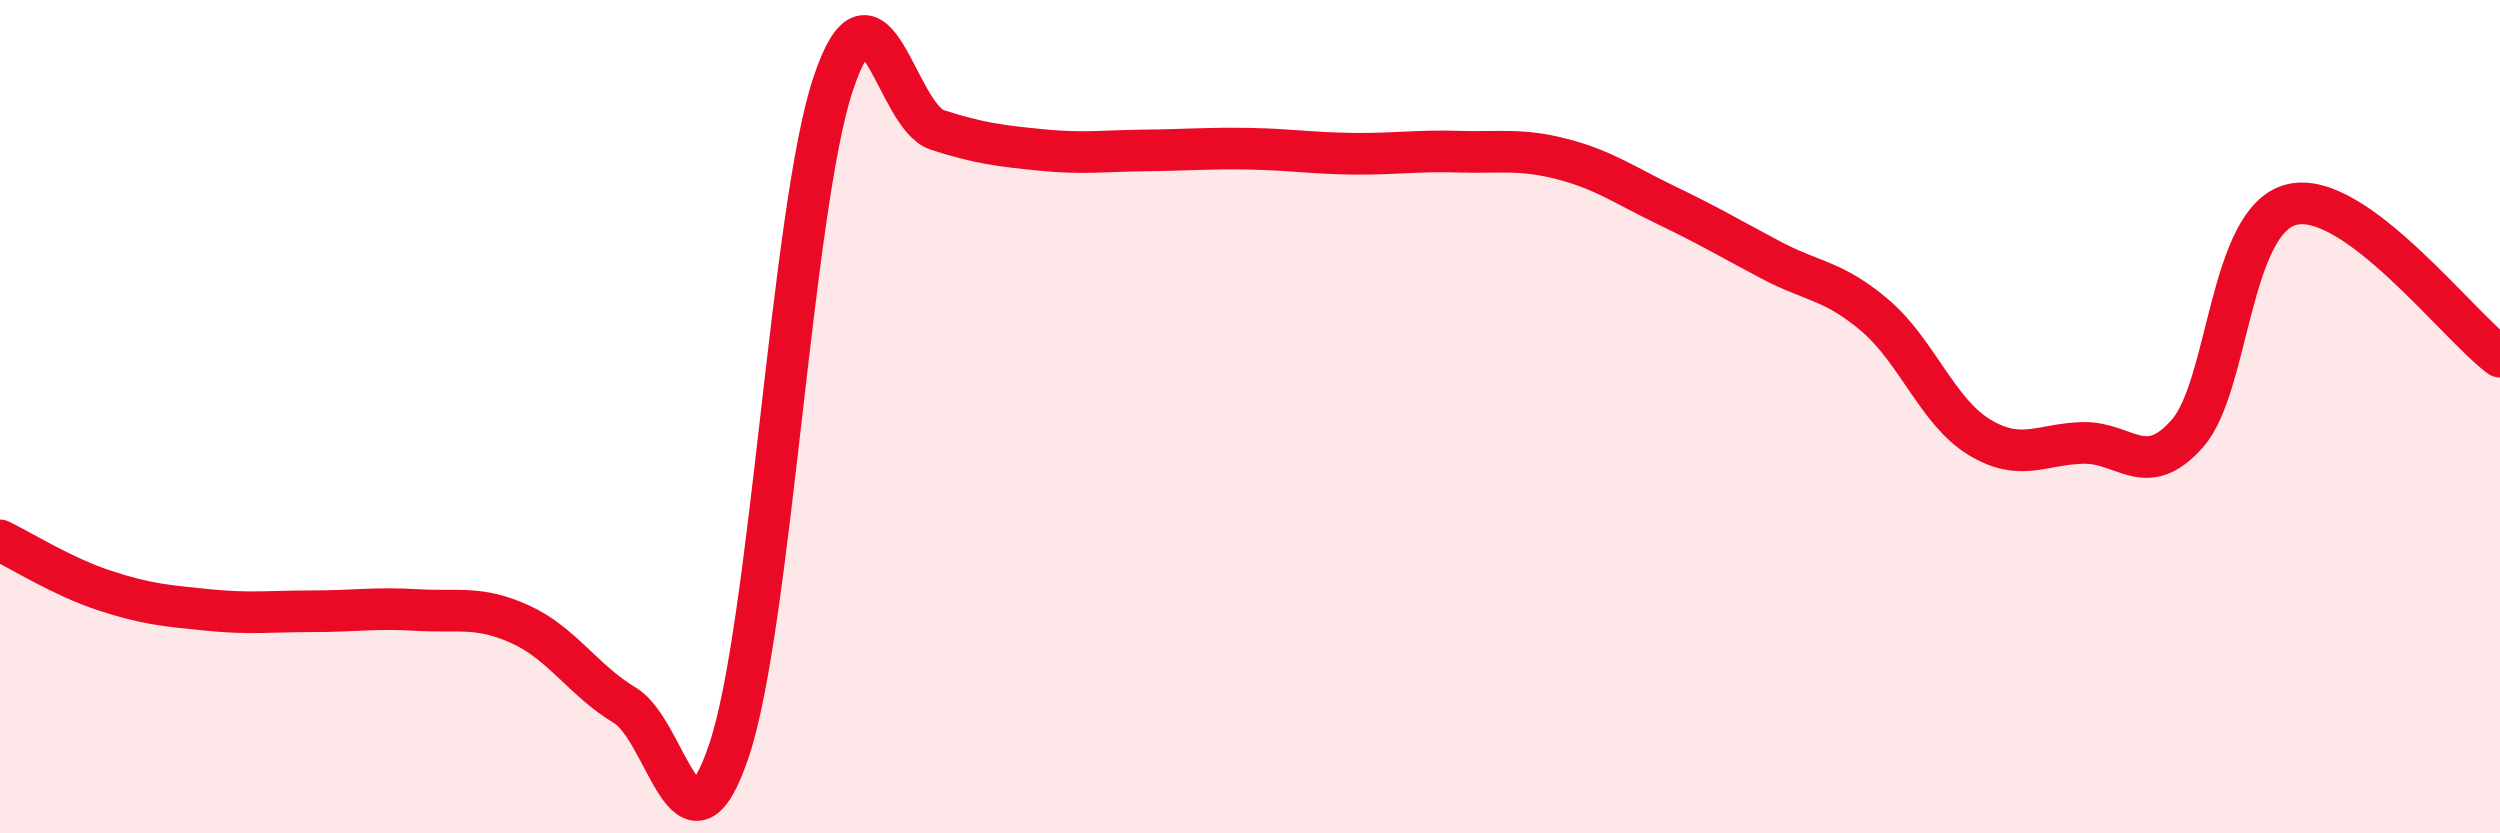
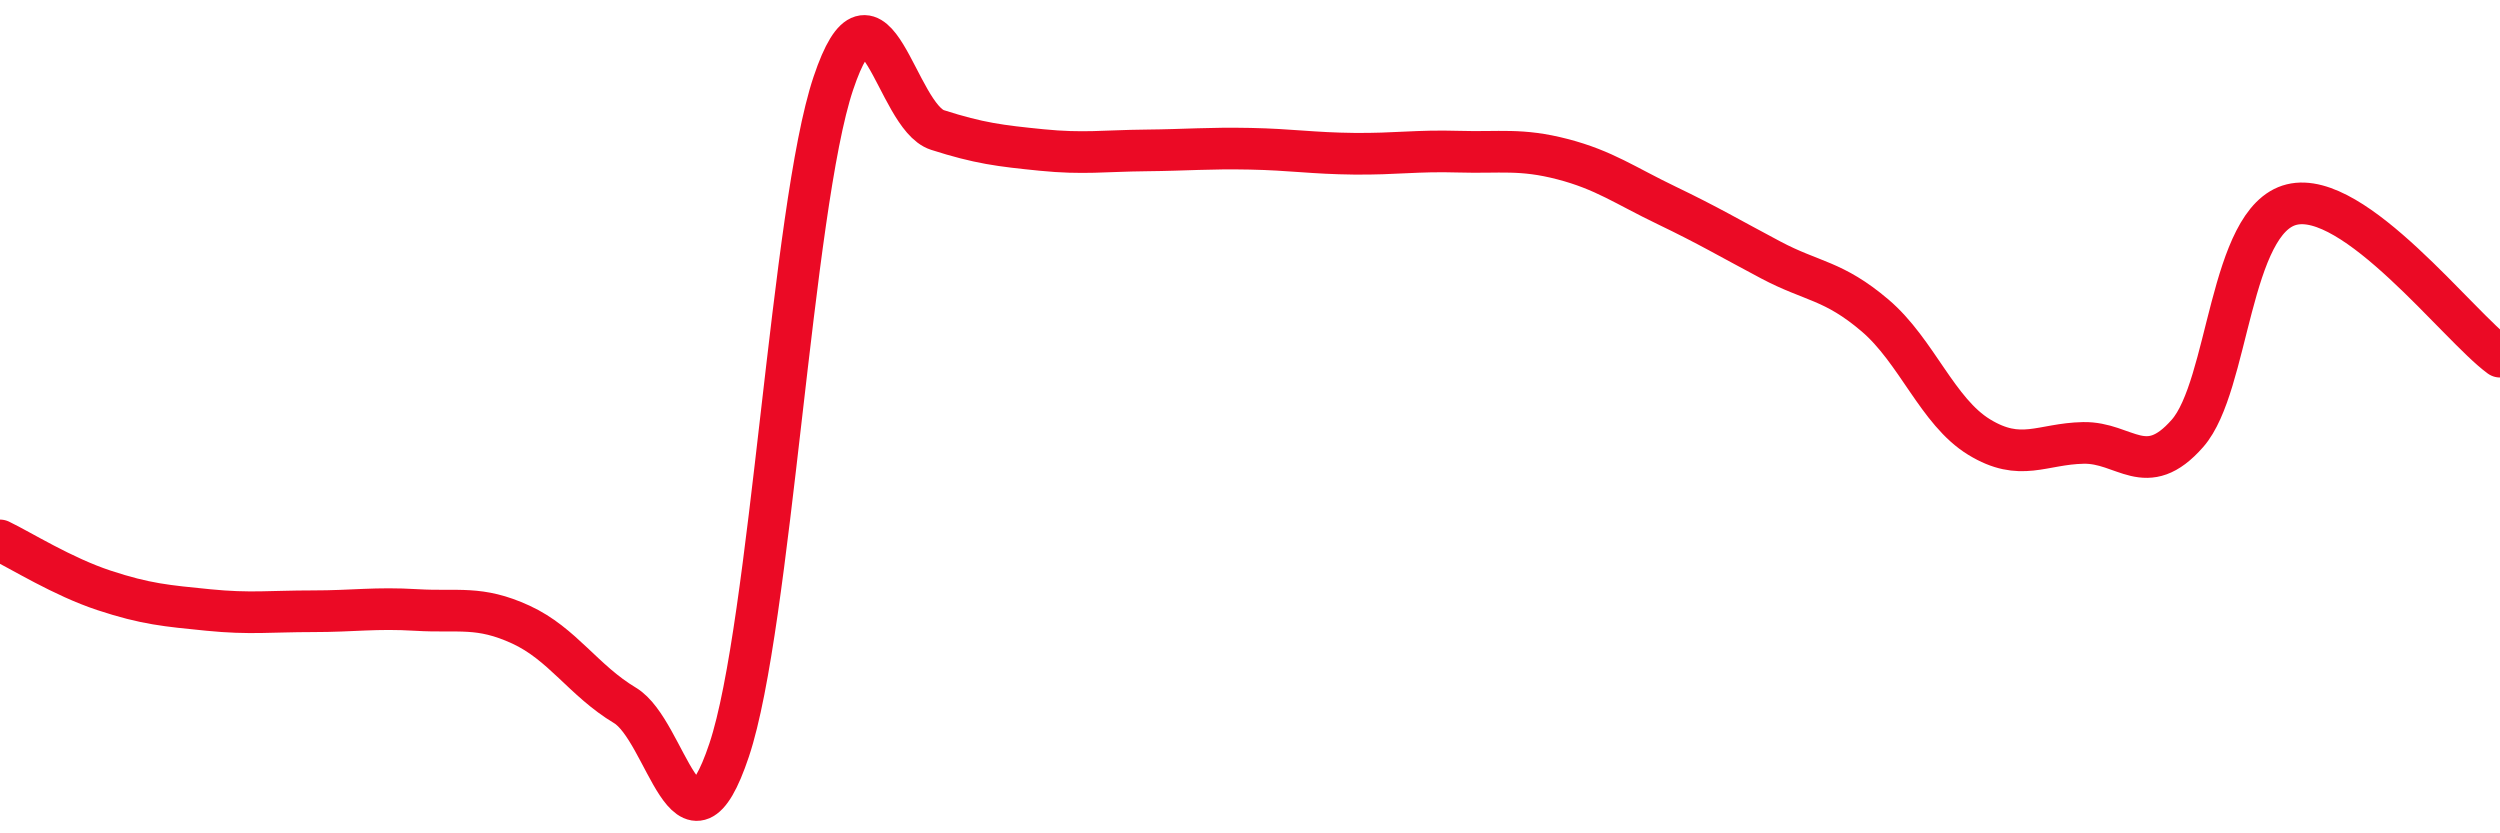
<svg xmlns="http://www.w3.org/2000/svg" width="60" height="20" viewBox="0 0 60 20">
-   <path d="M 0,12.97 C 0.5,13.21 1.5,13.84 2.5,14.17 C 3.5,14.5 4,14.54 5,14.64 C 6,14.74 6.5,14.67 7.5,14.67 C 8.5,14.67 9,14.58 10,14.64 C 11,14.7 11.5,14.53 12.5,14.99 C 13.5,15.45 14,16.33 15,16.93 C 16,17.53 16.5,20.99 17.5,18 C 18.5,15.01 19,4.98 20,2 C 21,-0.98 21.5,2.8 22.5,3.12 C 23.5,3.44 24,3.5 25,3.6 C 26,3.7 26.5,3.62 27.5,3.61 C 28.5,3.6 29,3.55 30,3.57 C 31,3.59 31.5,3.68 32.5,3.69 C 33.5,3.7 34,3.61 35,3.64 C 36,3.67 36.5,3.56 37.5,3.82 C 38.5,4.08 39,4.45 40,4.93 C 41,5.41 41.5,5.71 42.5,6.24 C 43.5,6.77 44,6.72 45,7.57 C 46,8.42 46.5,9.88 47.5,10.49 C 48.5,11.1 49,10.65 50,10.63 C 51,10.61 51.5,11.54 52.5,10.4 C 53.5,9.26 53.5,5.28 55,4.91 C 56.5,4.54 59,7.83 60,8.56L60 20L0 20Z" fill="#EB0A25" opacity="0.1" stroke-linecap="round" stroke-linejoin="round" />
  <path d="M 0,12.97 C 0.5,13.21 1.5,13.84 2.5,14.17 C 3.5,14.5 4,14.54 5,14.64 C 6,14.74 6.5,14.67 7.5,14.67 C 8.5,14.67 9,14.58 10,14.64 C 11,14.7 11.5,14.53 12.5,14.99 C 13.5,15.45 14,16.33 15,16.93 C 16,17.53 16.5,20.99 17.5,18 C 18.5,15.01 19,4.98 20,2 C 21,-0.98 21.5,2.8 22.5,3.12 C 23.5,3.44 24,3.5 25,3.6 C 26,3.7 26.5,3.62 27.5,3.61 C 28.5,3.6 29,3.55 30,3.57 C 31,3.59 31.5,3.68 32.5,3.69 C 33.5,3.7 34,3.61 35,3.64 C 36,3.67 36.5,3.56 37.5,3.82 C 38.5,4.08 39,4.45 40,4.93 C 41,5.41 41.5,5.71 42.5,6.24 C 43.5,6.77 44,6.72 45,7.57 C 46,8.42 46.5,9.88 47.5,10.49 C 48.5,11.1 49,10.65 50,10.63 C 51,10.61 51.5,11.54 52.5,10.4 C 53.5,9.26 53.5,5.28 55,4.91 C 56.5,4.54 59,7.83 60,8.56" stroke="#EB0A25" stroke-width="1" fill="none" stroke-linecap="round" stroke-linejoin="round" />
</svg>